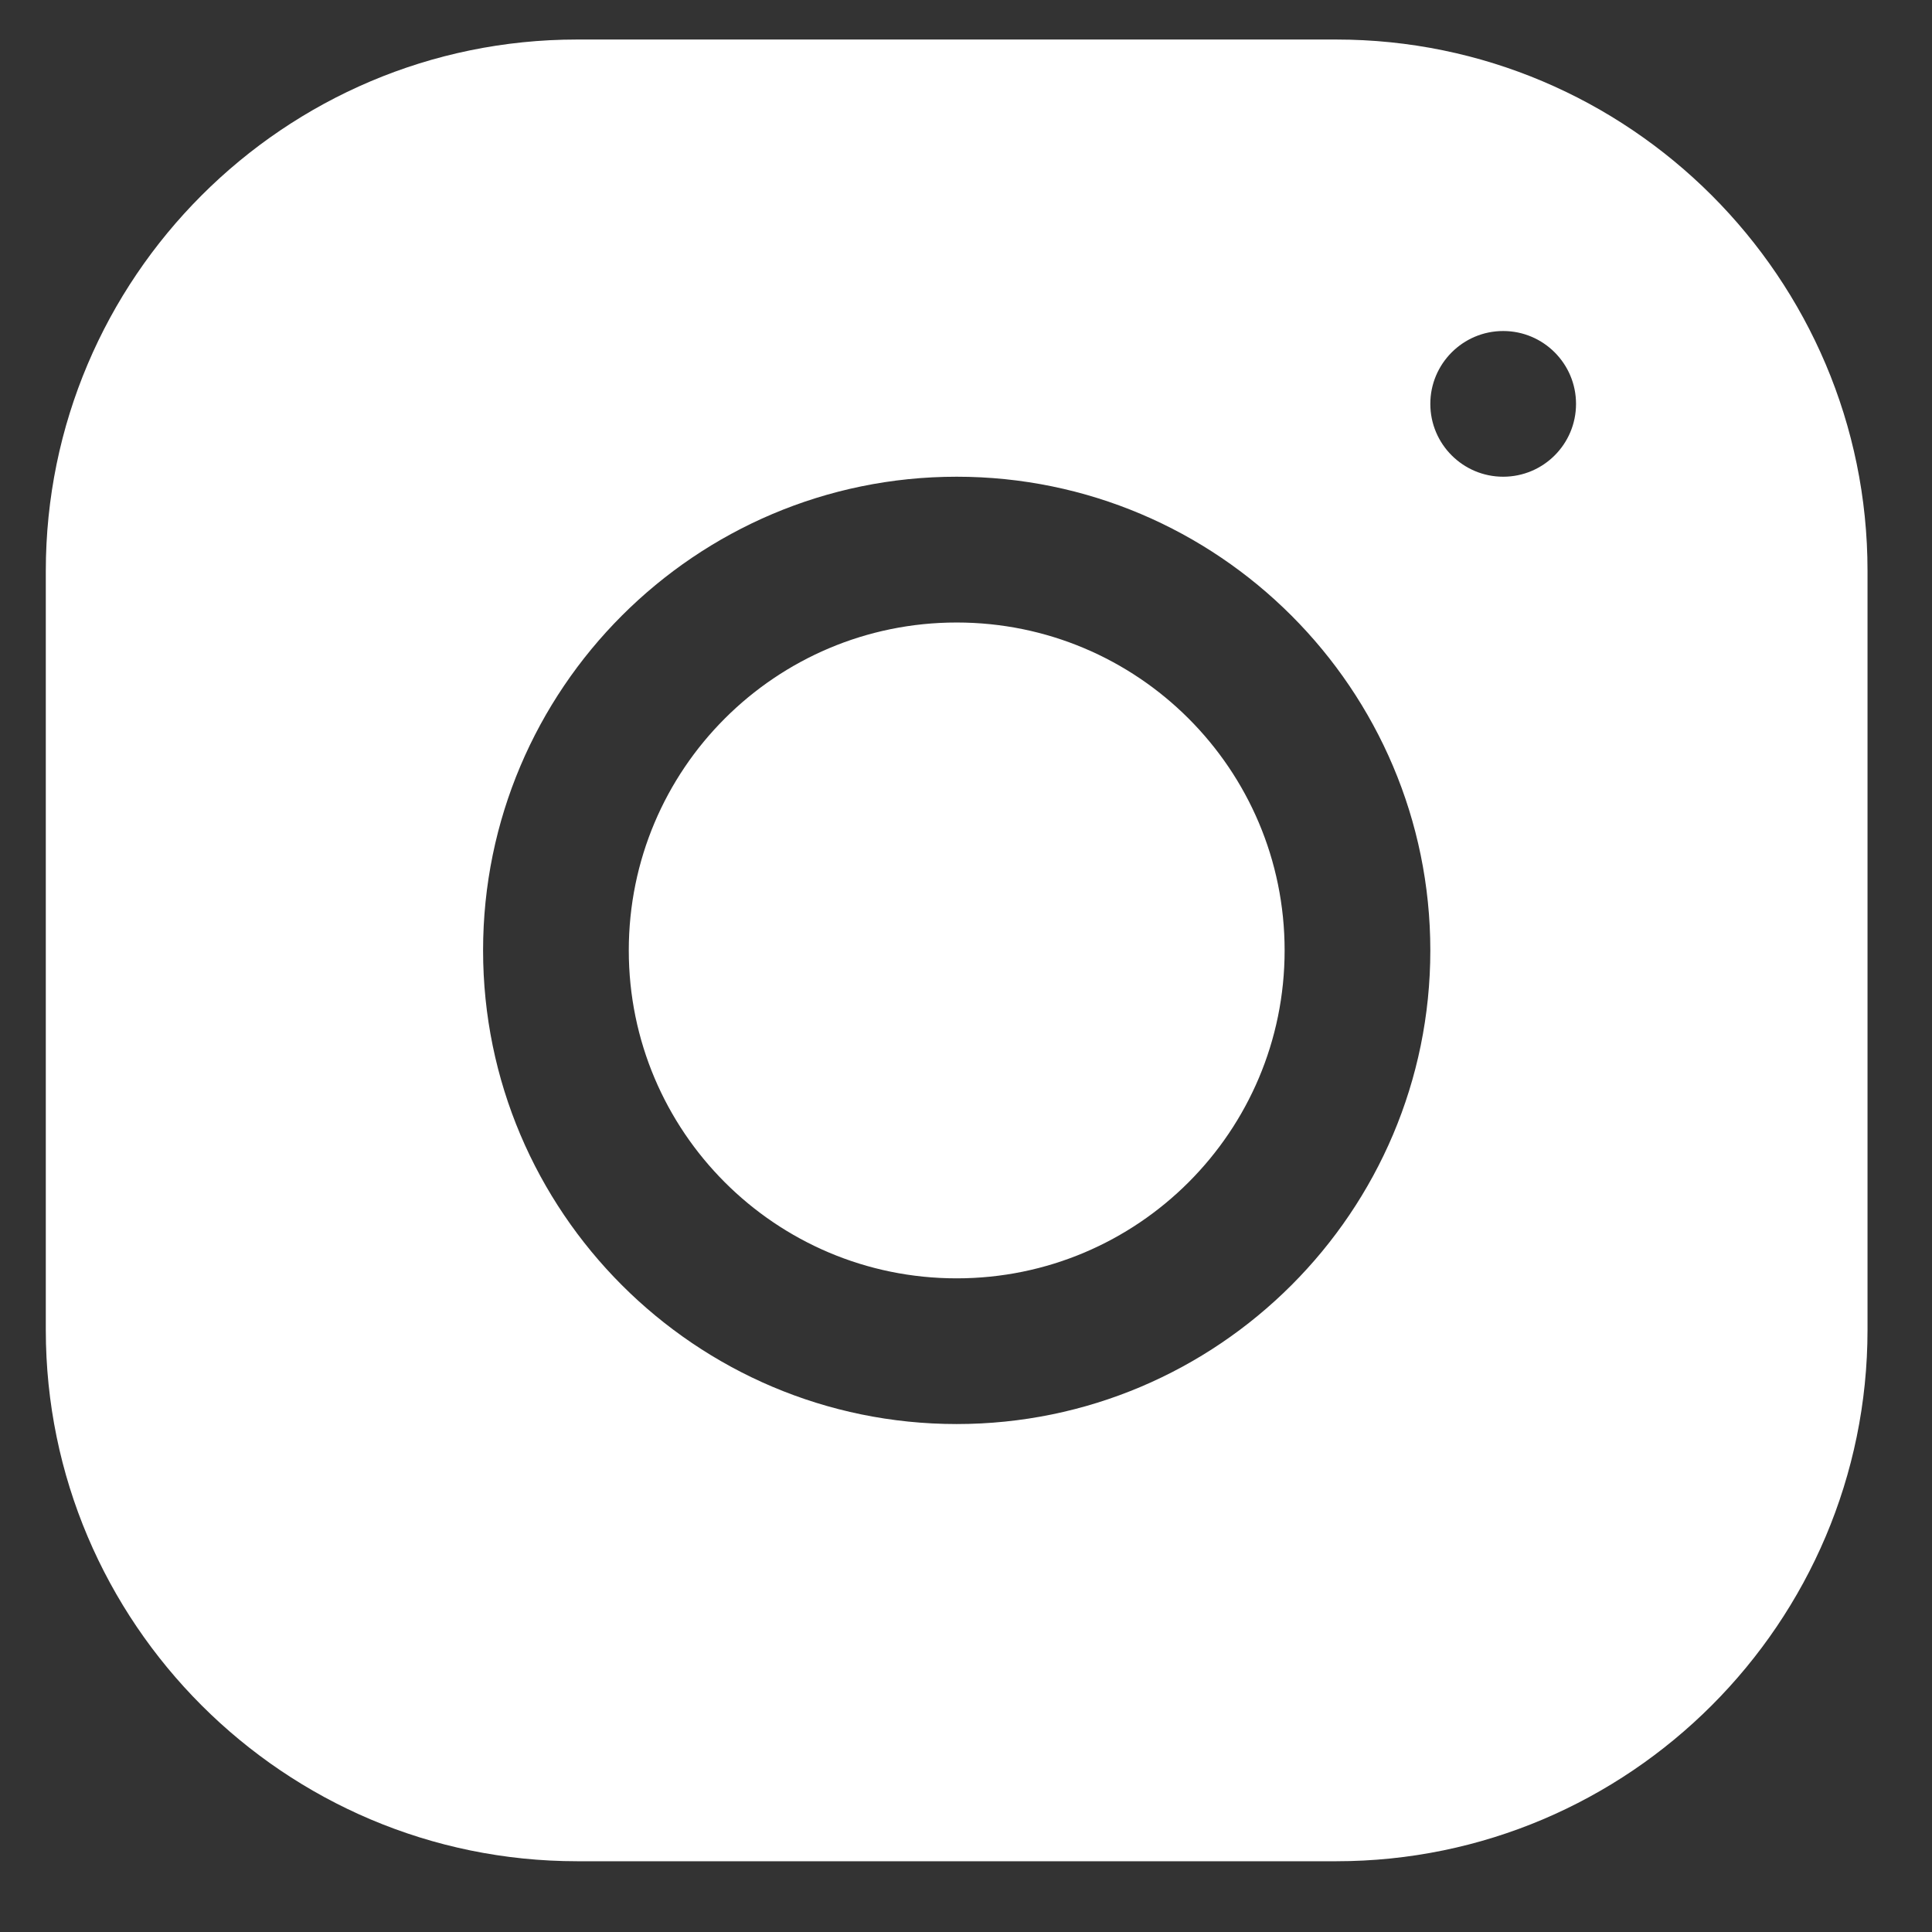
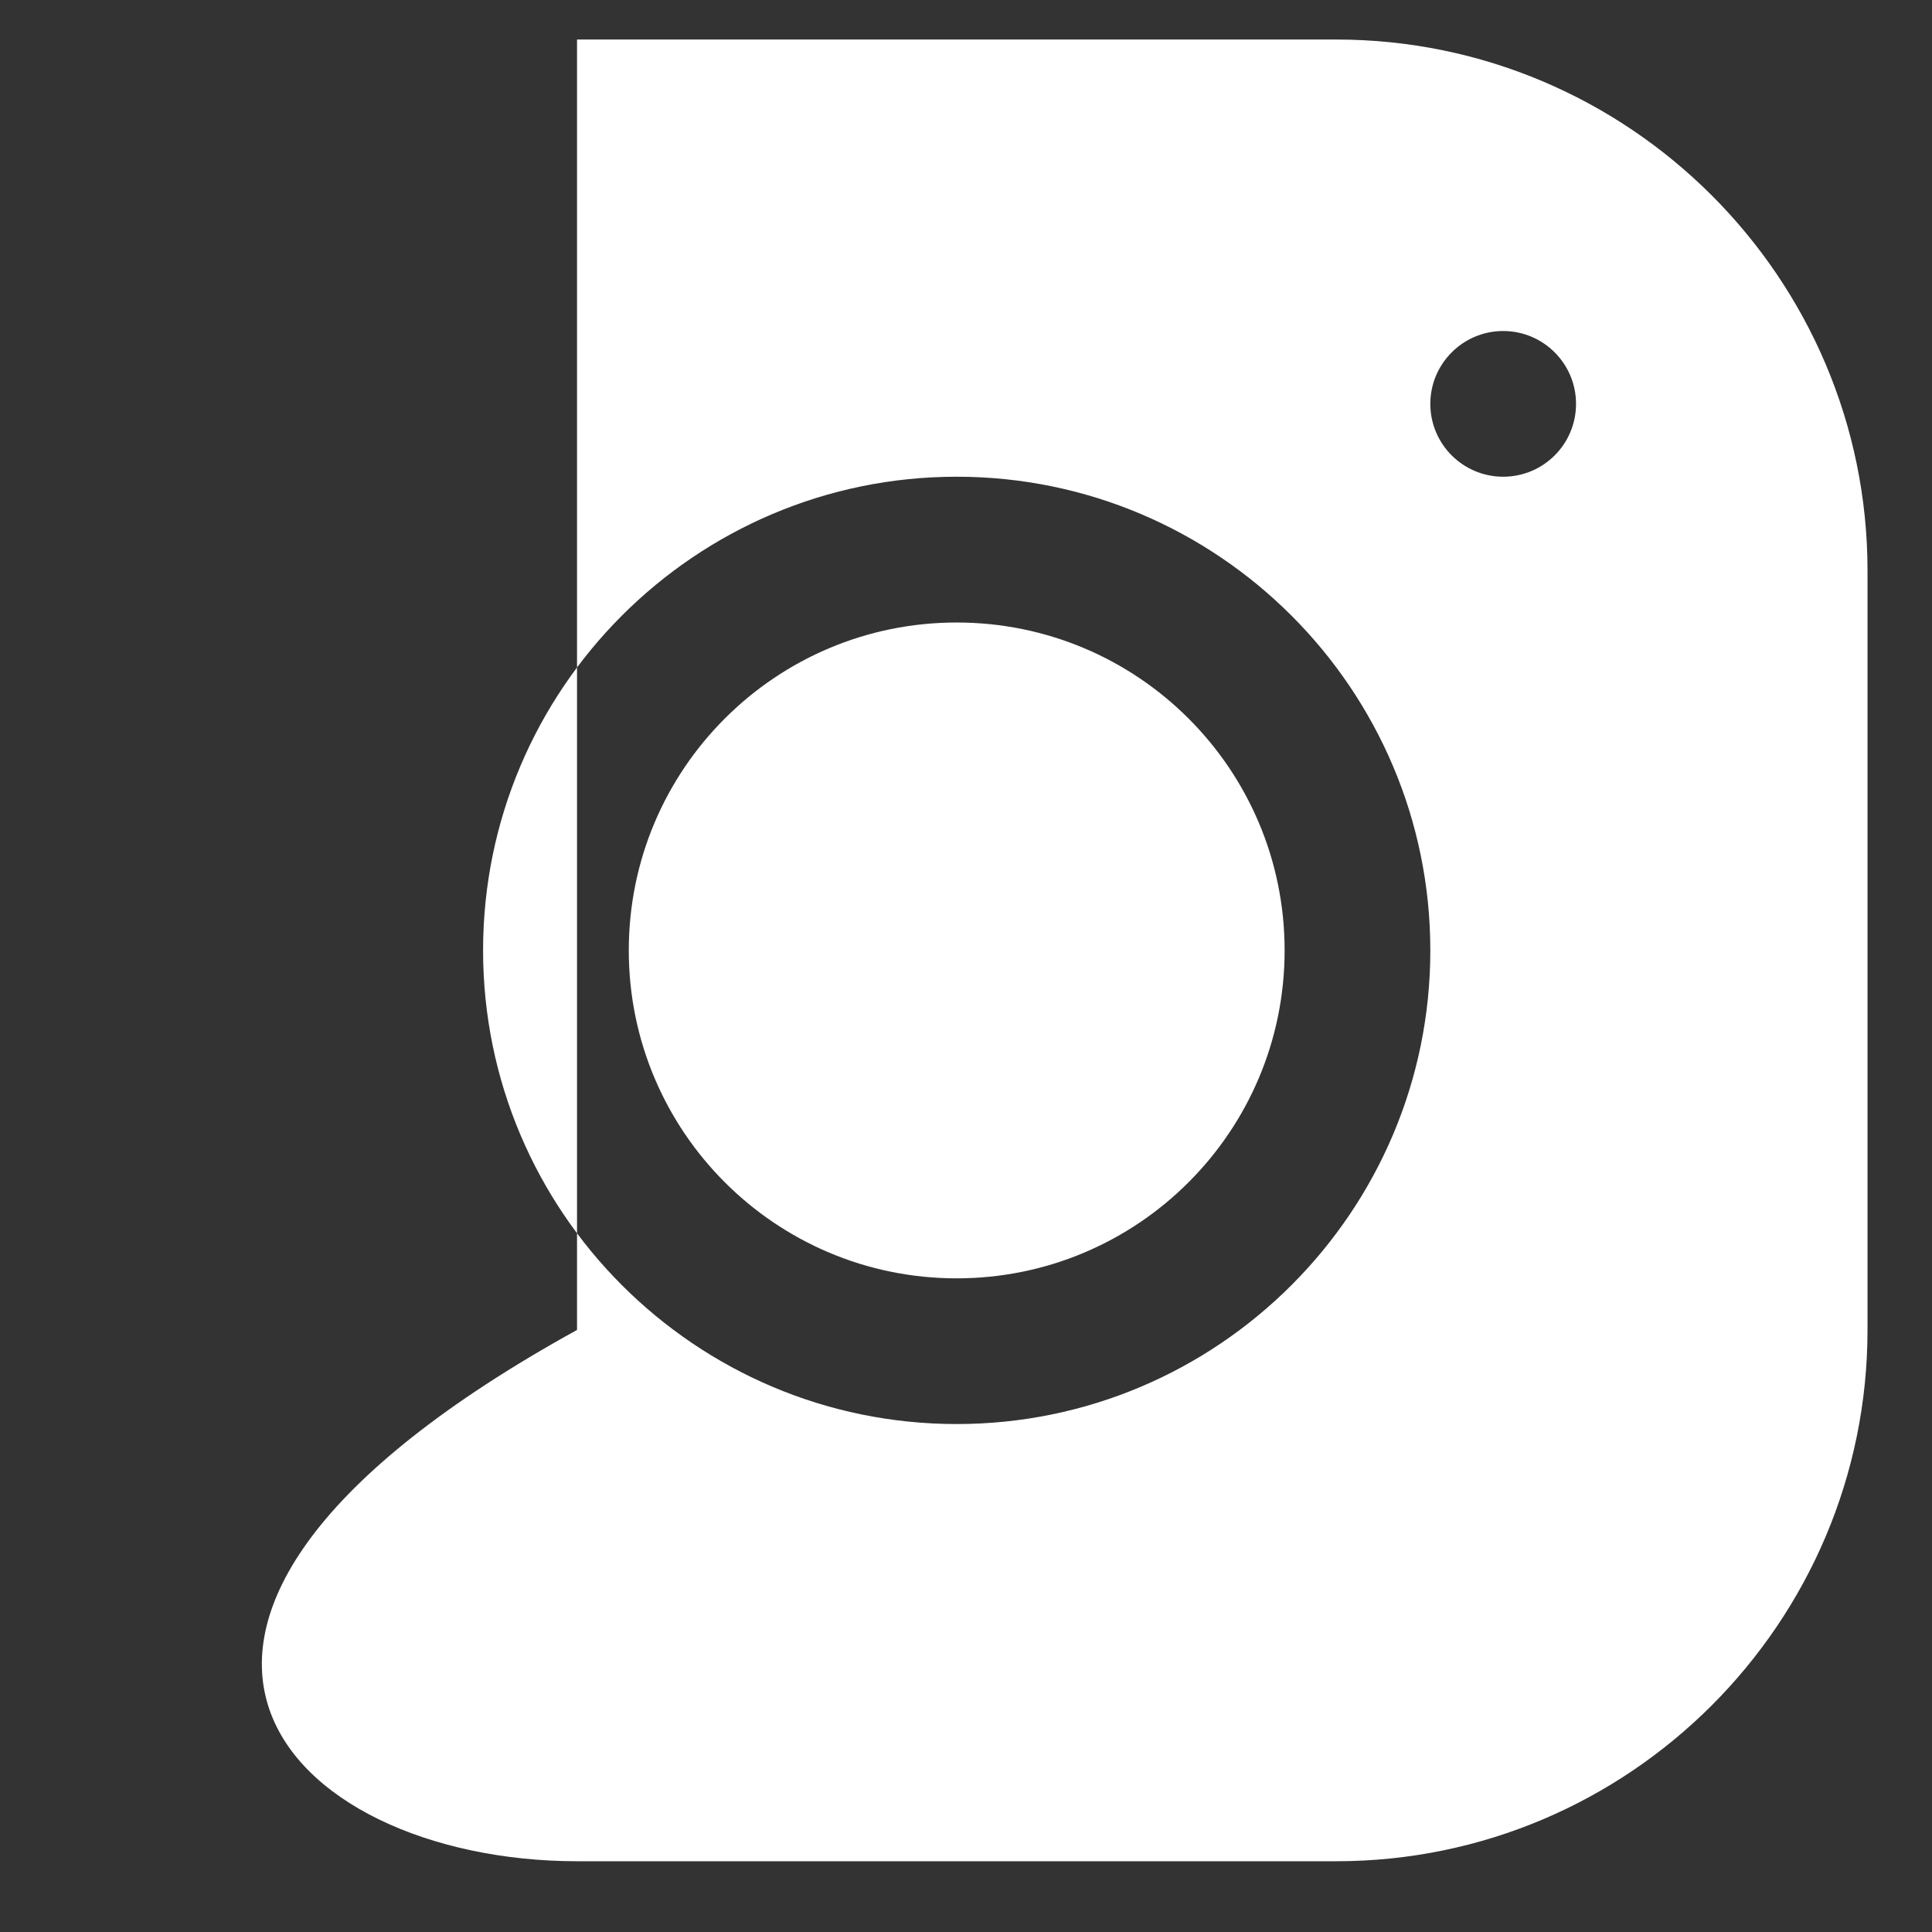
<svg xmlns="http://www.w3.org/2000/svg" width="24" height="24" viewBox="0 0 24 24" fill="none">
  <rect x="0" y="0" width="24" height="24" fill="#333333" stroke="none" />
-   <path d="M7.168 0.491C3.53 0.491 0.569 3.453 0.569 7.093V16.521C0.569 20.16 3.532 23.121 7.171 23.121H16.599C20.238 23.121 23.199 20.159 23.199 16.52V7.09C23.199 3.452 20.237 0.491 16.598 0.491H7.168ZM18.673 4.112C19.173 4.112 19.578 4.518 19.578 5.017C19.578 5.517 19.173 5.922 18.673 5.922C18.174 5.922 17.768 5.517 17.768 5.017C17.768 4.518 18.174 4.112 18.673 4.112ZM11.884 5.922C15.129 5.922 17.768 8.561 17.768 11.806C17.768 15.051 15.129 17.69 11.884 17.69C8.639 17.69 6.001 15.051 6.001 11.806C6.001 8.561 8.639 5.922 11.884 5.922ZM11.884 7.733C9.634 7.733 7.811 9.556 7.811 11.806C7.811 14.056 9.634 15.88 11.884 15.88C14.134 15.88 15.958 14.056 15.958 11.806C15.958 9.556 14.134 7.733 11.884 7.733Z" fill="#ffffff" />
+   <path d="M7.168 0.491V16.521C0.569 20.16 3.532 23.121 7.171 23.121H16.599C20.238 23.121 23.199 20.159 23.199 16.52V7.09C23.199 3.452 20.237 0.491 16.598 0.491H7.168ZM18.673 4.112C19.173 4.112 19.578 4.518 19.578 5.017C19.578 5.517 19.173 5.922 18.673 5.922C18.174 5.922 17.768 5.517 17.768 5.017C17.768 4.518 18.174 4.112 18.673 4.112ZM11.884 5.922C15.129 5.922 17.768 8.561 17.768 11.806C17.768 15.051 15.129 17.69 11.884 17.69C8.639 17.69 6.001 15.051 6.001 11.806C6.001 8.561 8.639 5.922 11.884 5.922ZM11.884 7.733C9.634 7.733 7.811 9.556 7.811 11.806C7.811 14.056 9.634 15.88 11.884 15.88C14.134 15.88 15.958 14.056 15.958 11.806C15.958 9.556 14.134 7.733 11.884 7.733Z" fill="#ffffff" />
</svg>